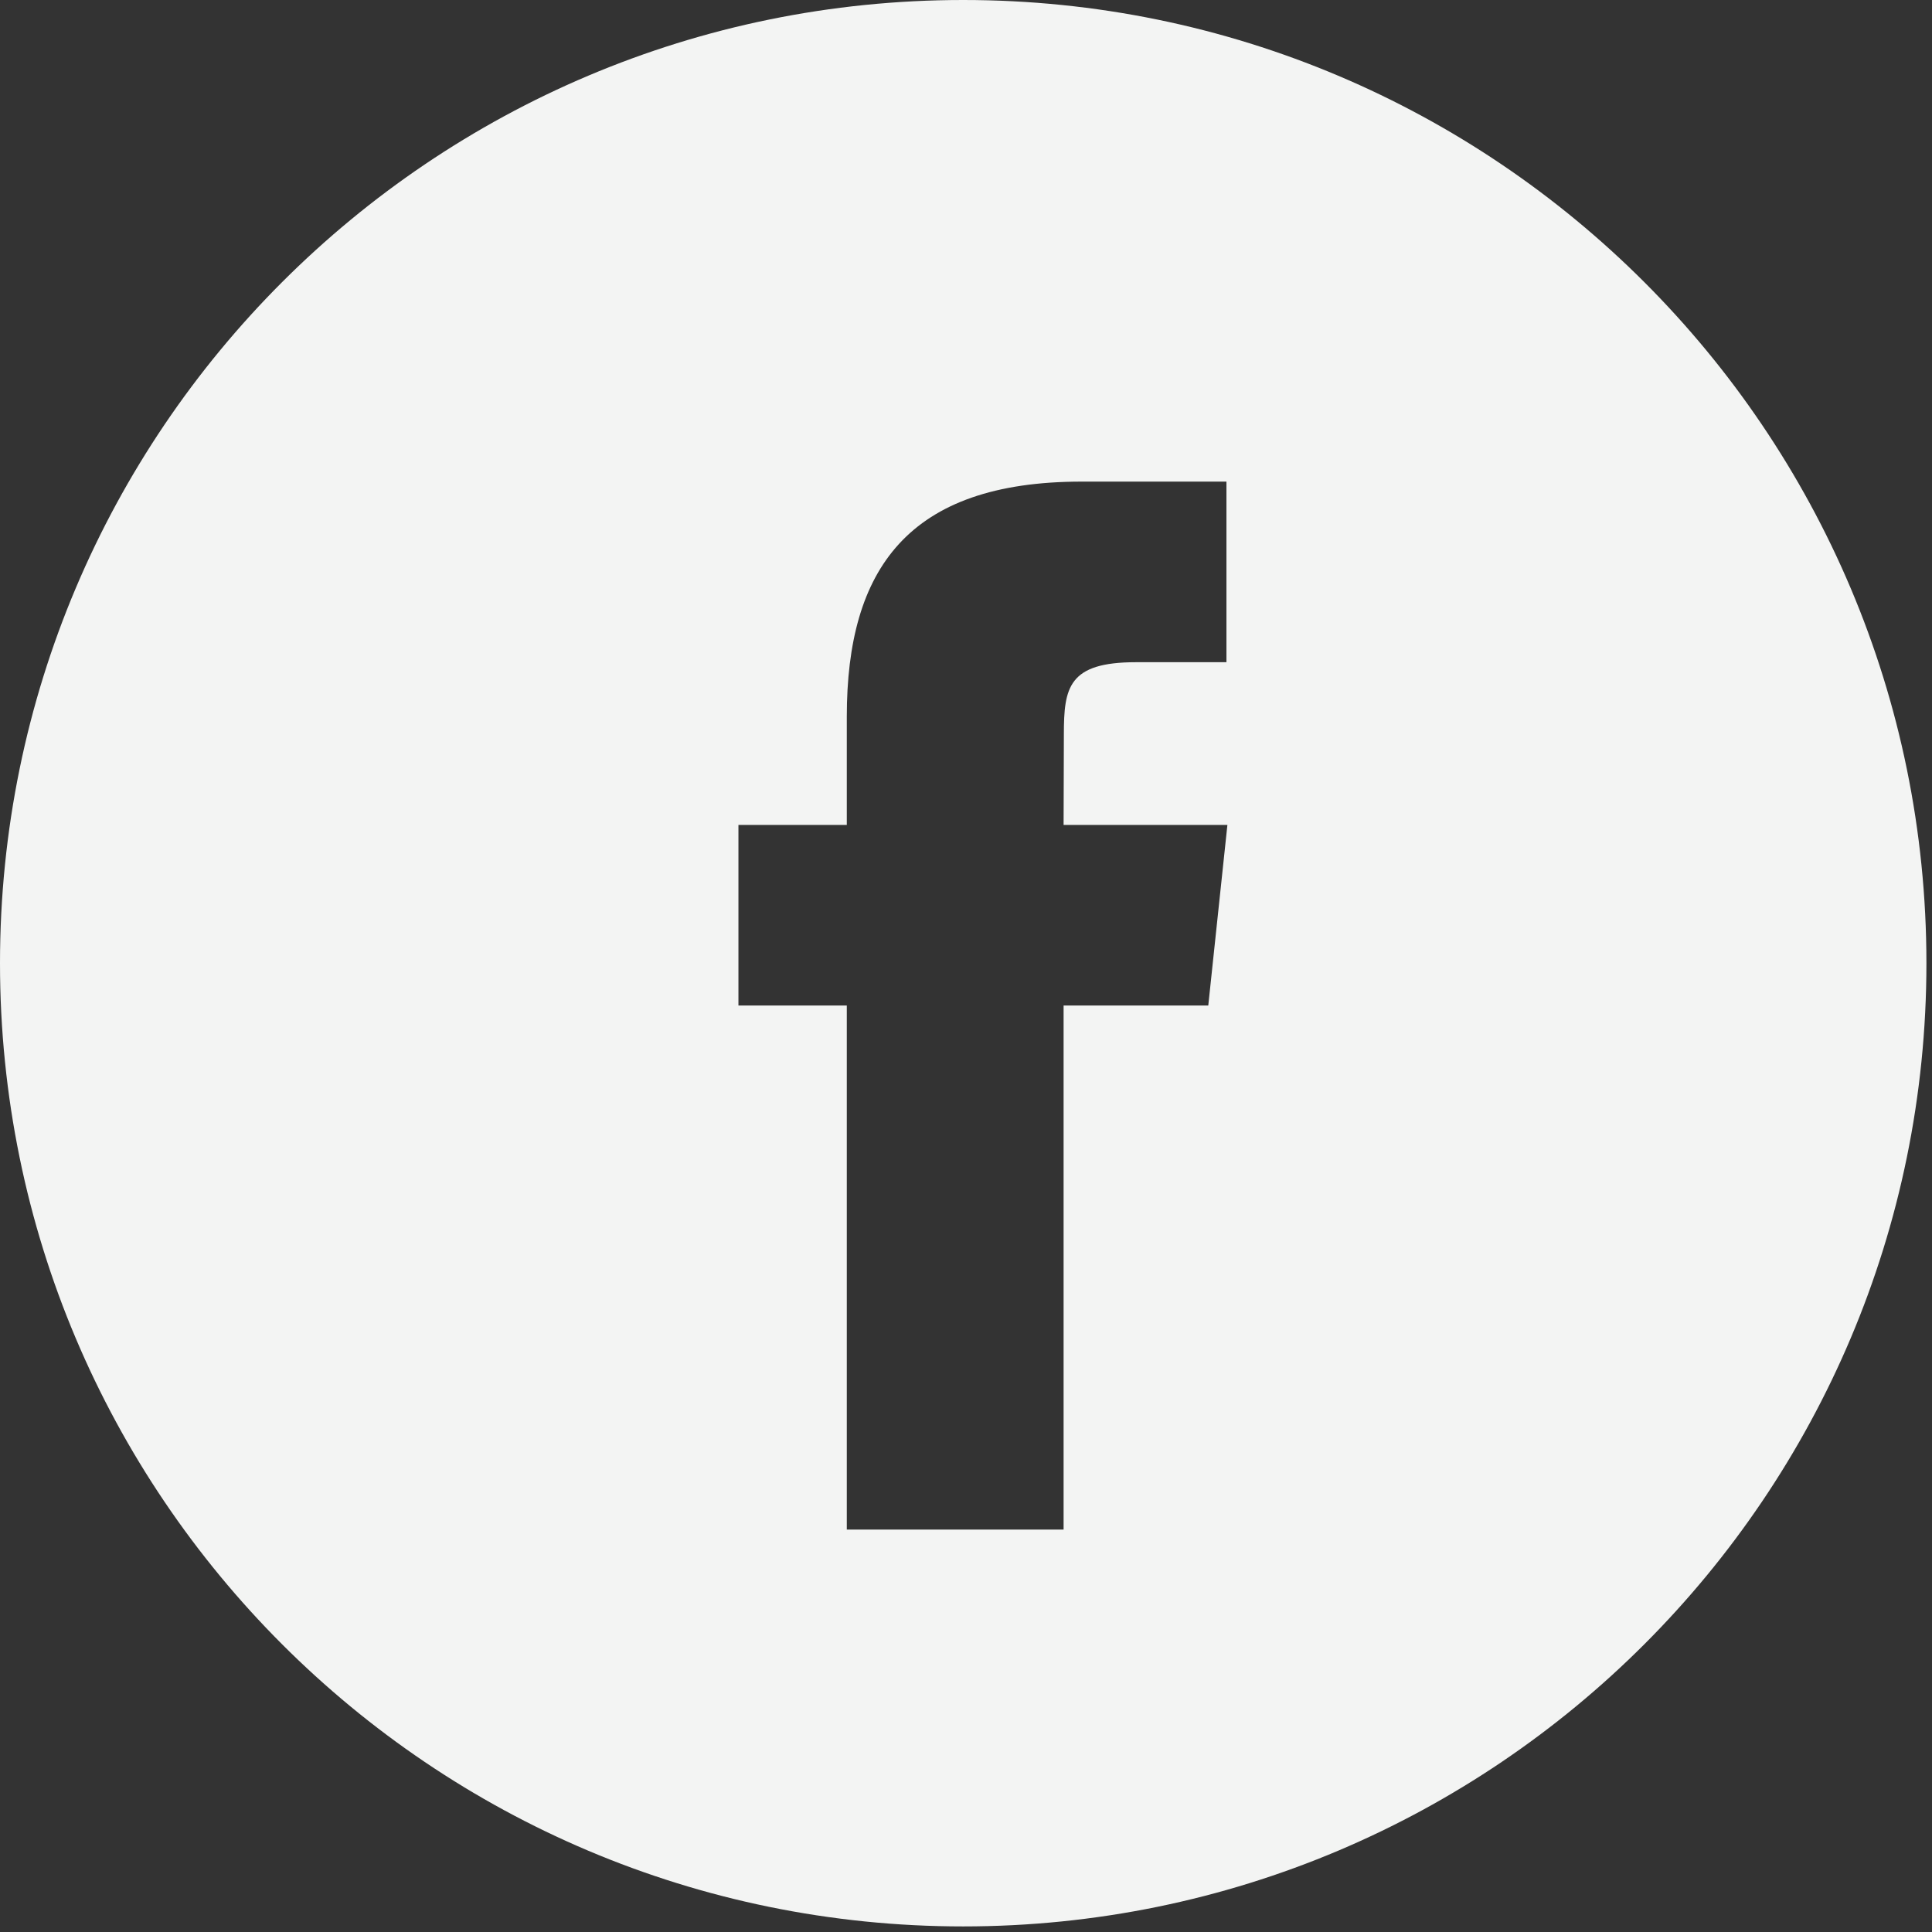
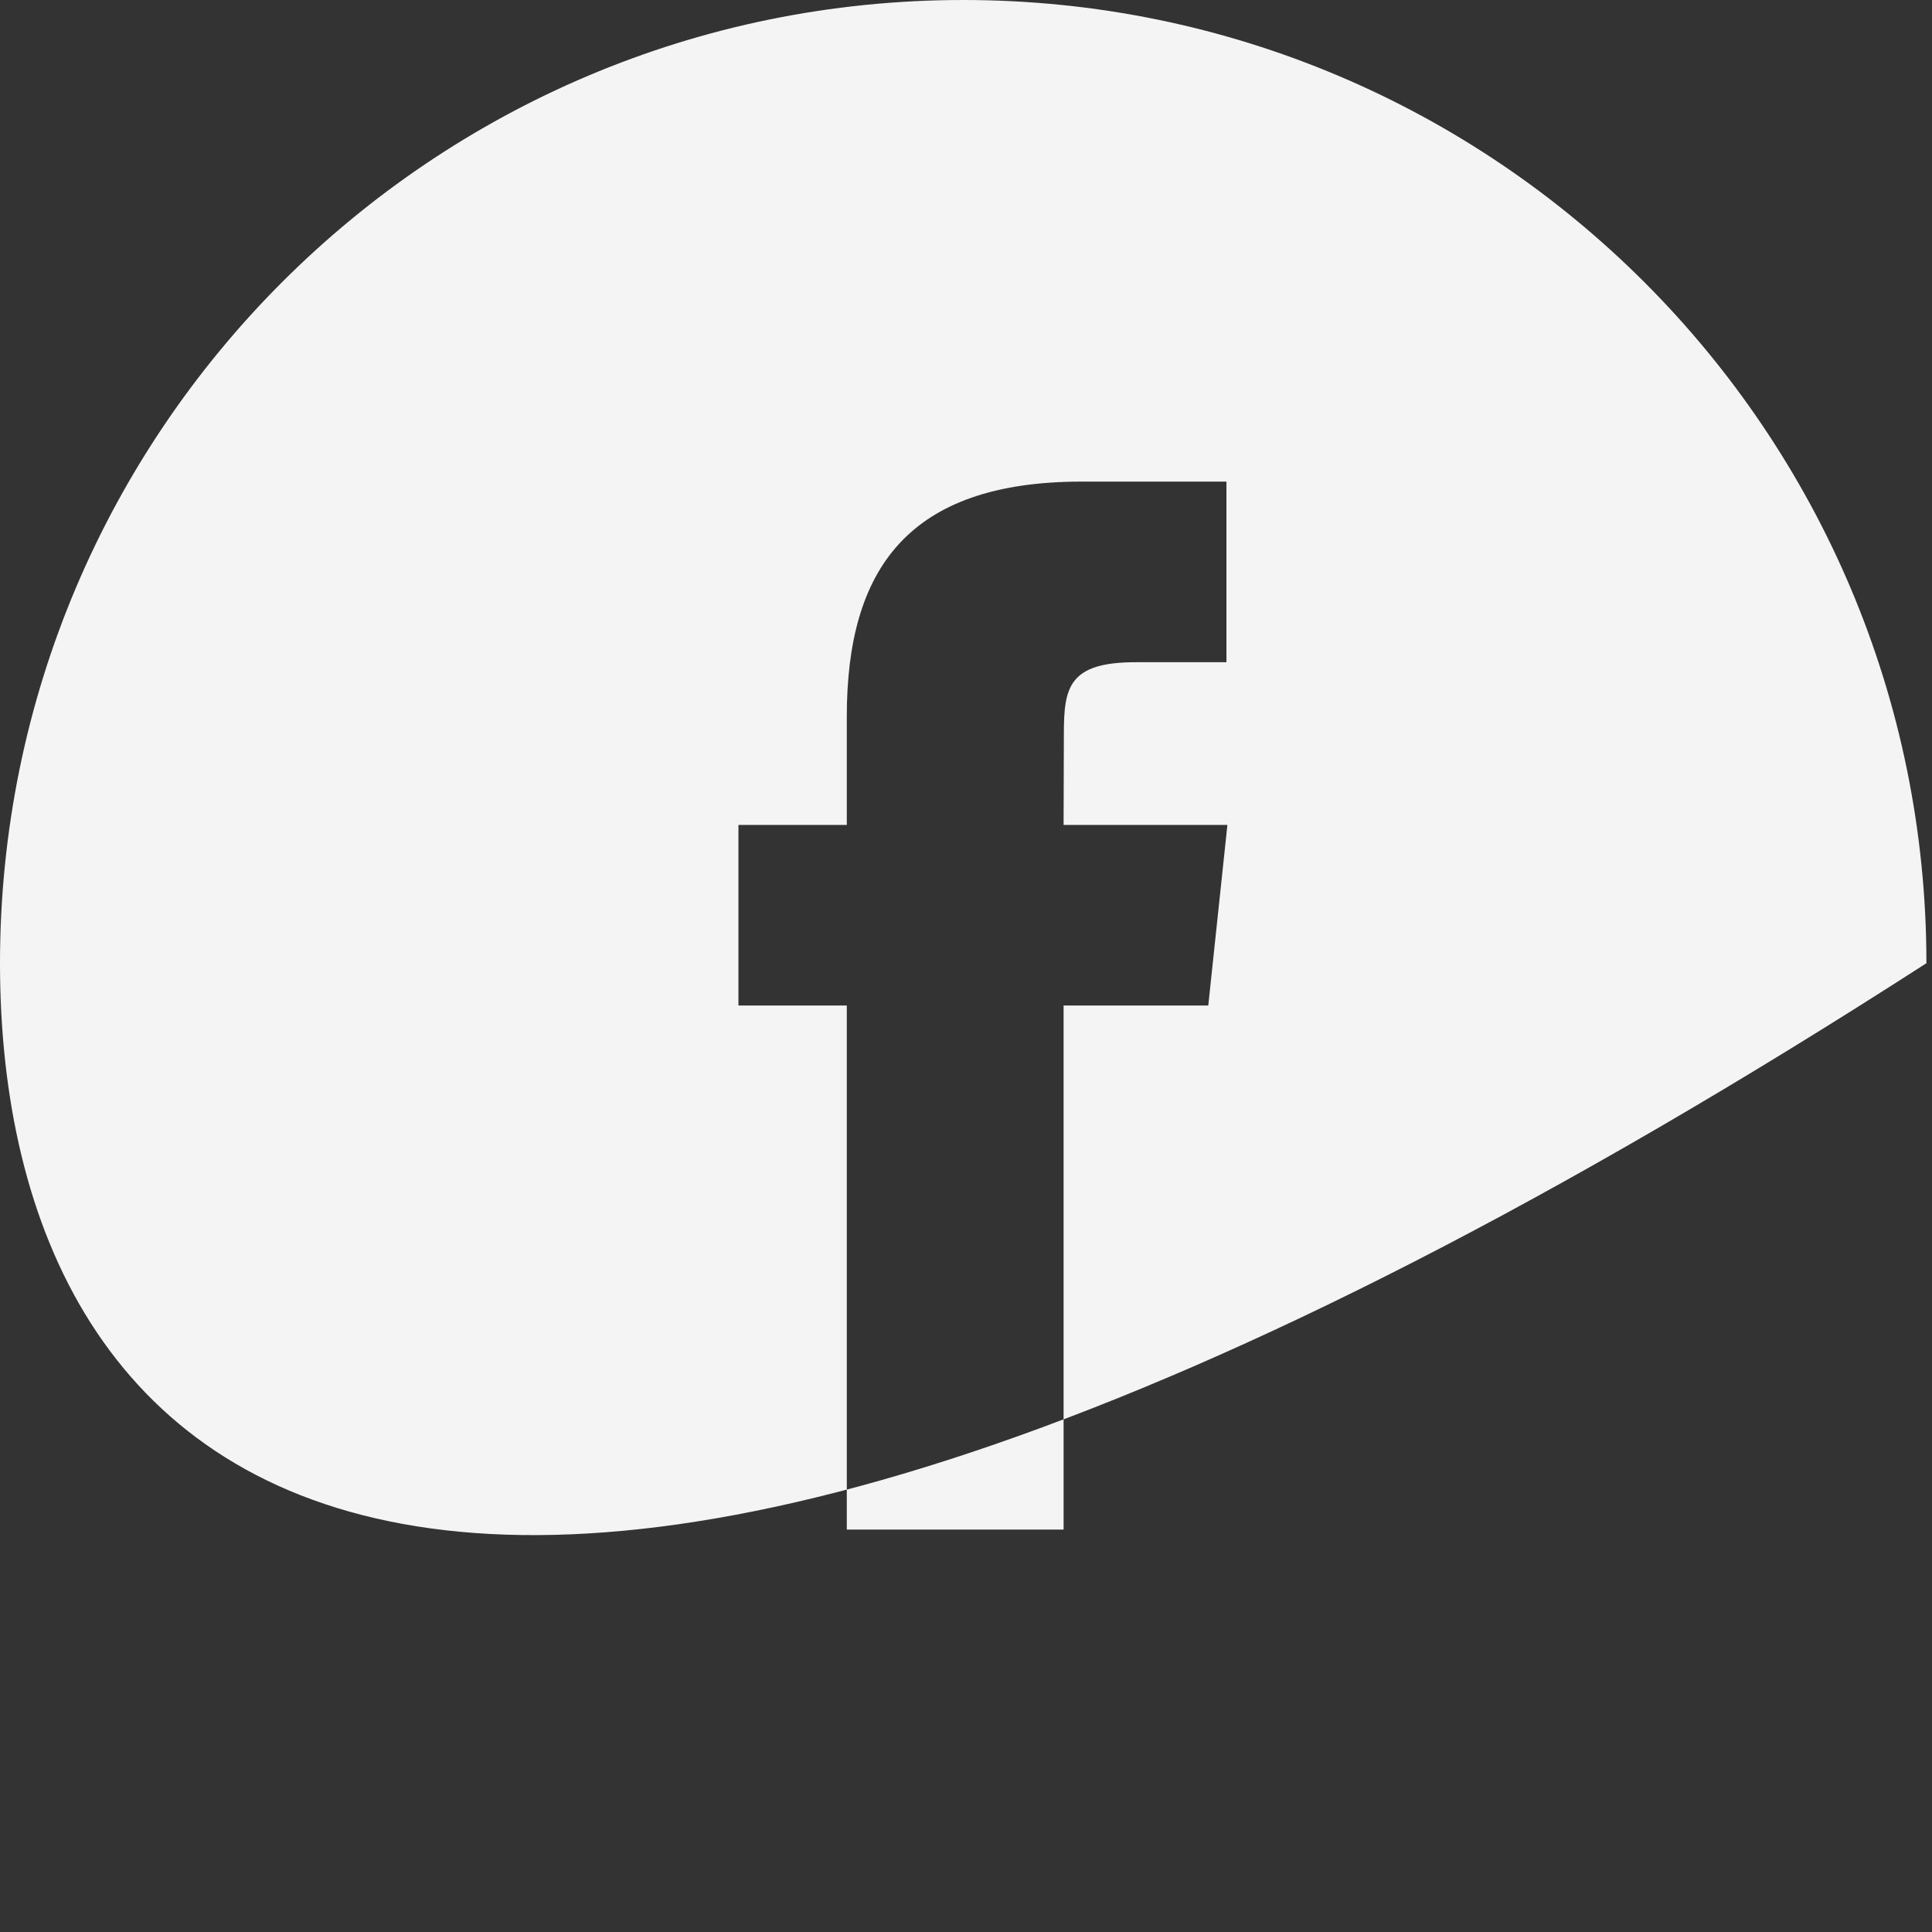
<svg xmlns="http://www.w3.org/2000/svg" width="100%" height="100%" viewBox="0 0 234 234" version="1.1" xml:space="preserve" style="fill-rule:evenodd;clip-rule:evenodd;stroke-linejoin:round;stroke-miterlimit:2;">
  <rect x="0" y="0" width="234" height="234" fill="#333333" stroke="none" />
  <g transform="matrix(8.333,0,0,8.333,0,0)">
-     <path d="M0,14C0,6.268 6.268,0 14,0C21.732,0 28,6.268 28,14C28,21.732 21.732,28 14,28C6.268,28 0,21.732 0,14ZM15.459,22.232L15.459,14.615L17.562,14.615L17.84,11.99L15.459,11.99L15.463,10.676C15.463,9.992 15.528,9.625 16.511,9.625L17.826,9.625L17.826,7L15.723,7C13.197,7 12.308,8.273 12.308,10.415L12.308,11.99L10.733,11.99L10.733,14.615L12.308,14.615L12.308,22.232L15.459,22.232Z" style="fill:rgb(243,244,243);" />
+     <path d="M0,14C0,6.268 6.268,0 14,0C21.732,0 28,6.268 28,14C6.268,28 0,21.732 0,14ZM15.459,22.232L15.459,14.615L17.562,14.615L17.84,11.99L15.459,11.99L15.463,10.676C15.463,9.992 15.528,9.625 16.511,9.625L17.826,9.625L17.826,7L15.723,7C13.197,7 12.308,8.273 12.308,10.415L12.308,11.99L10.733,11.99L10.733,14.615L12.308,14.615L12.308,22.232L15.459,22.232Z" style="fill:rgb(243,244,243);" />
  </g>
</svg>